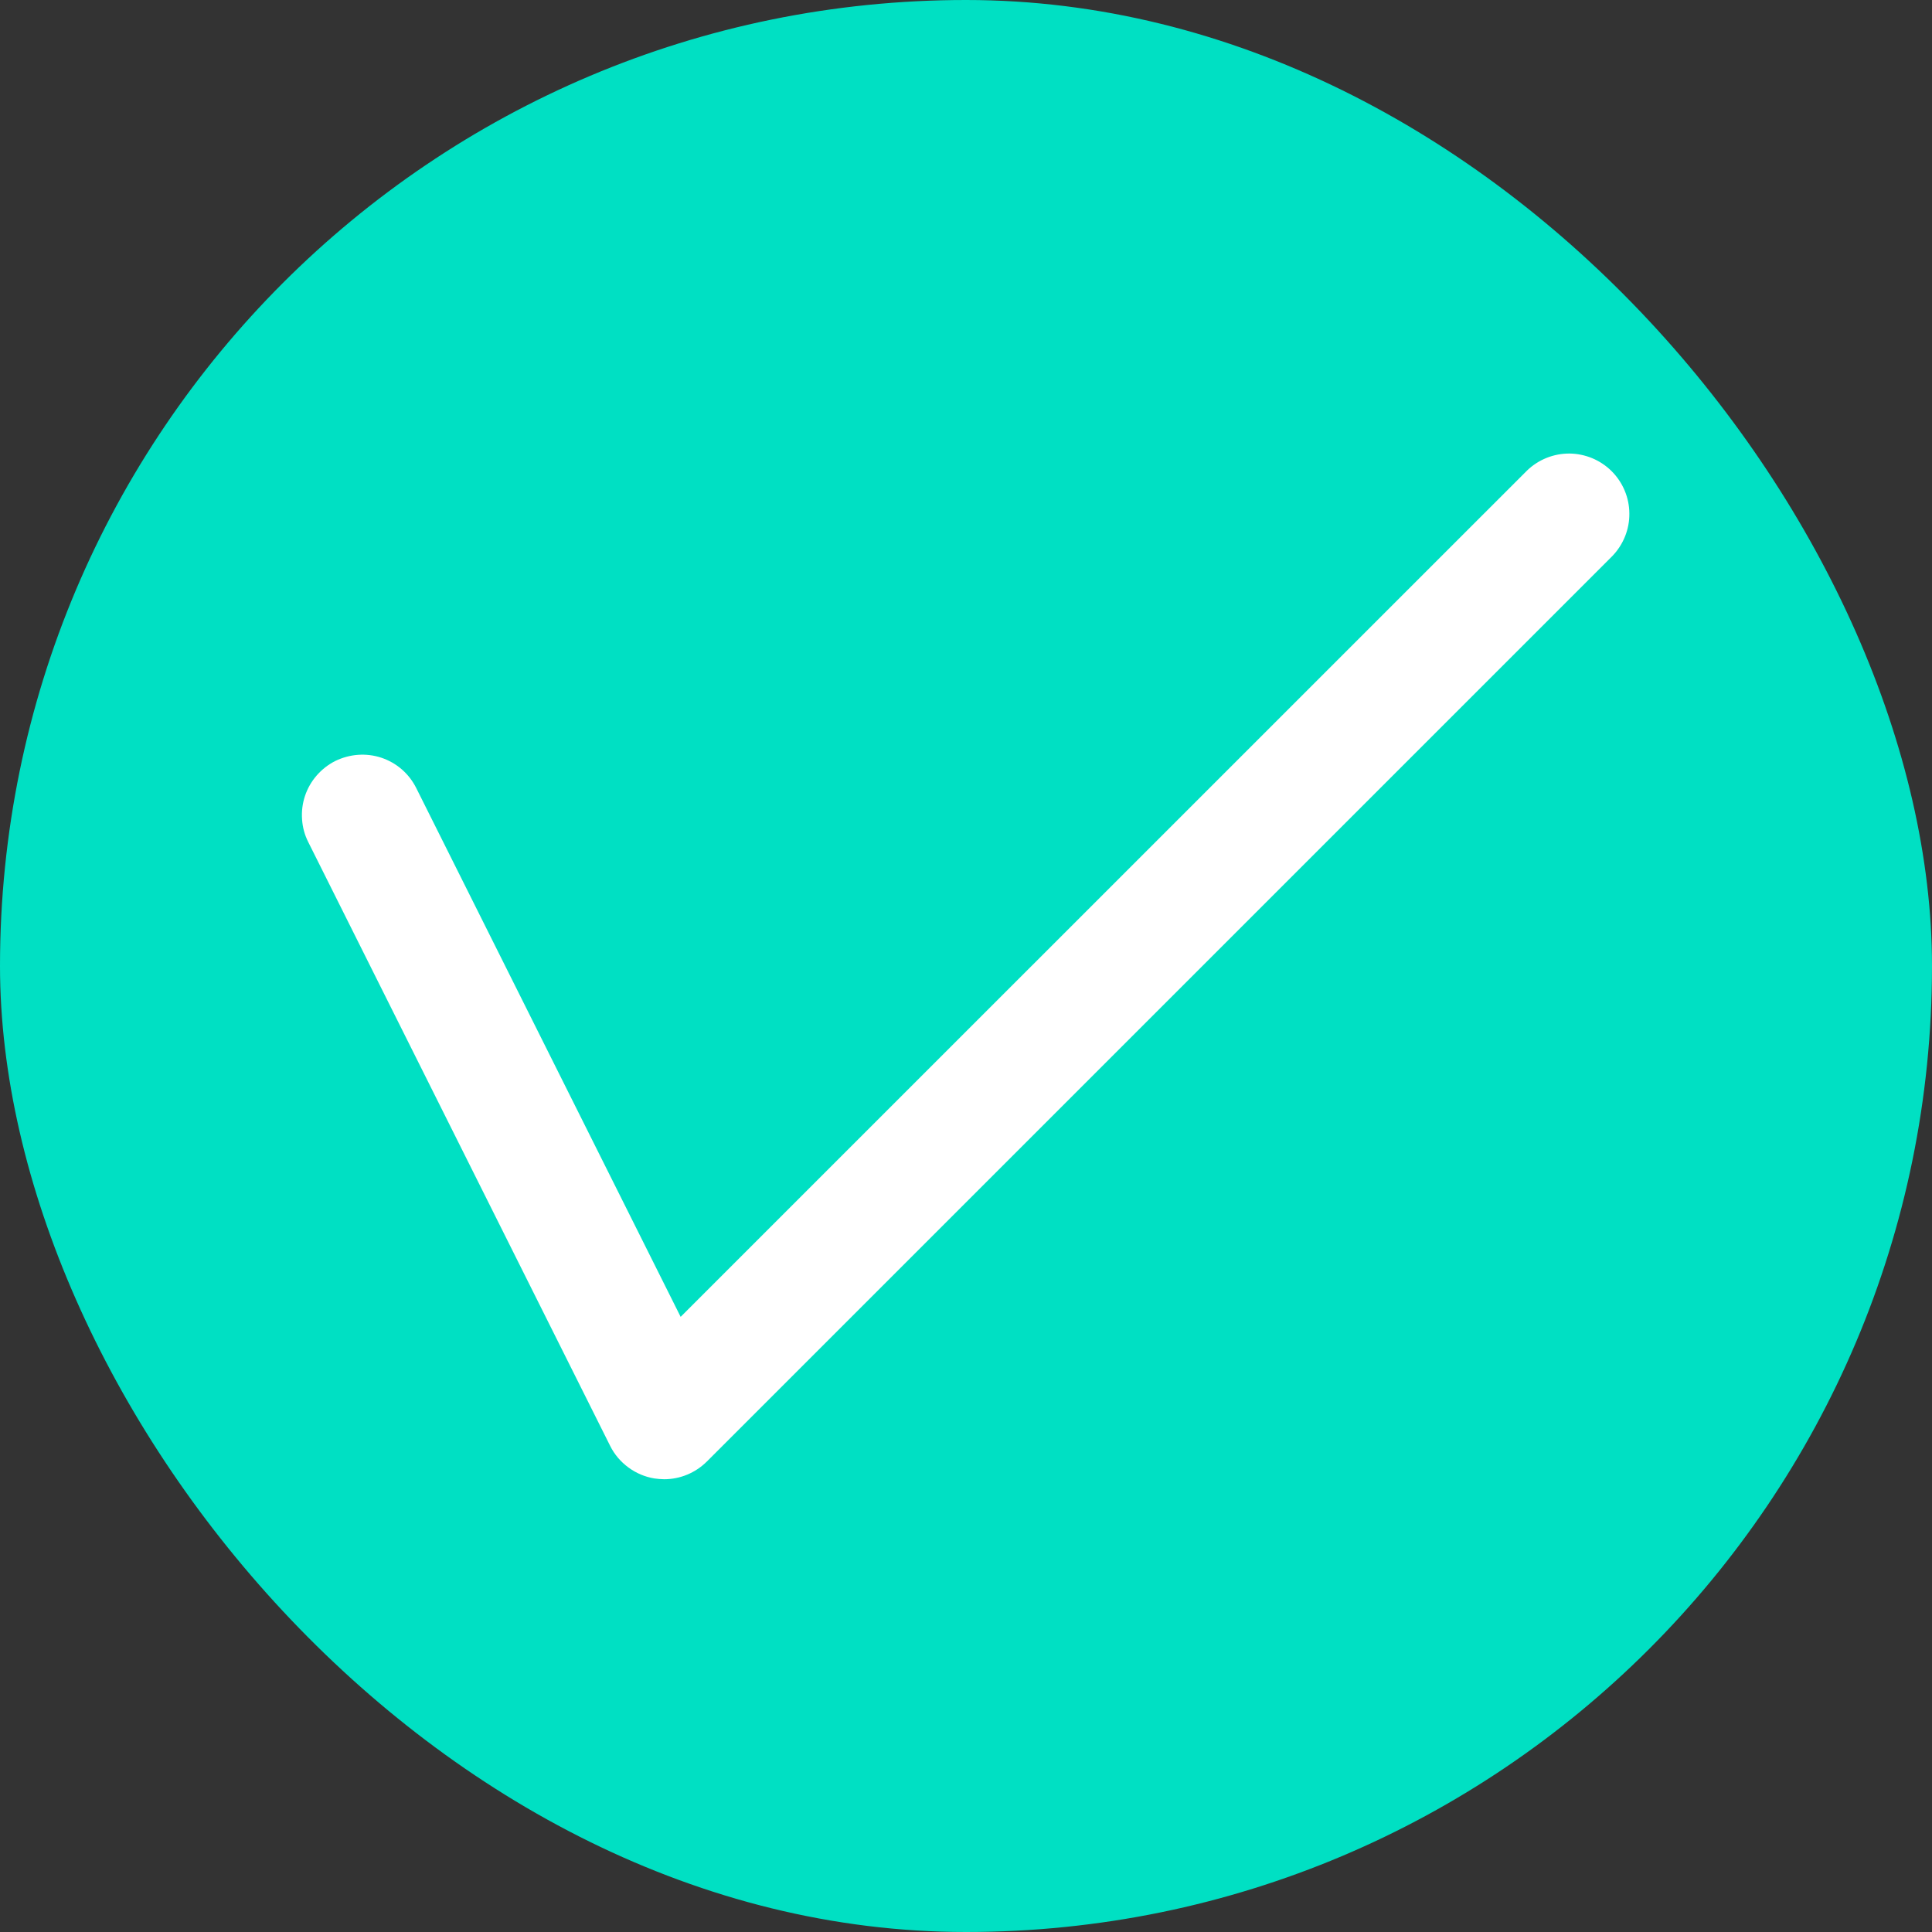
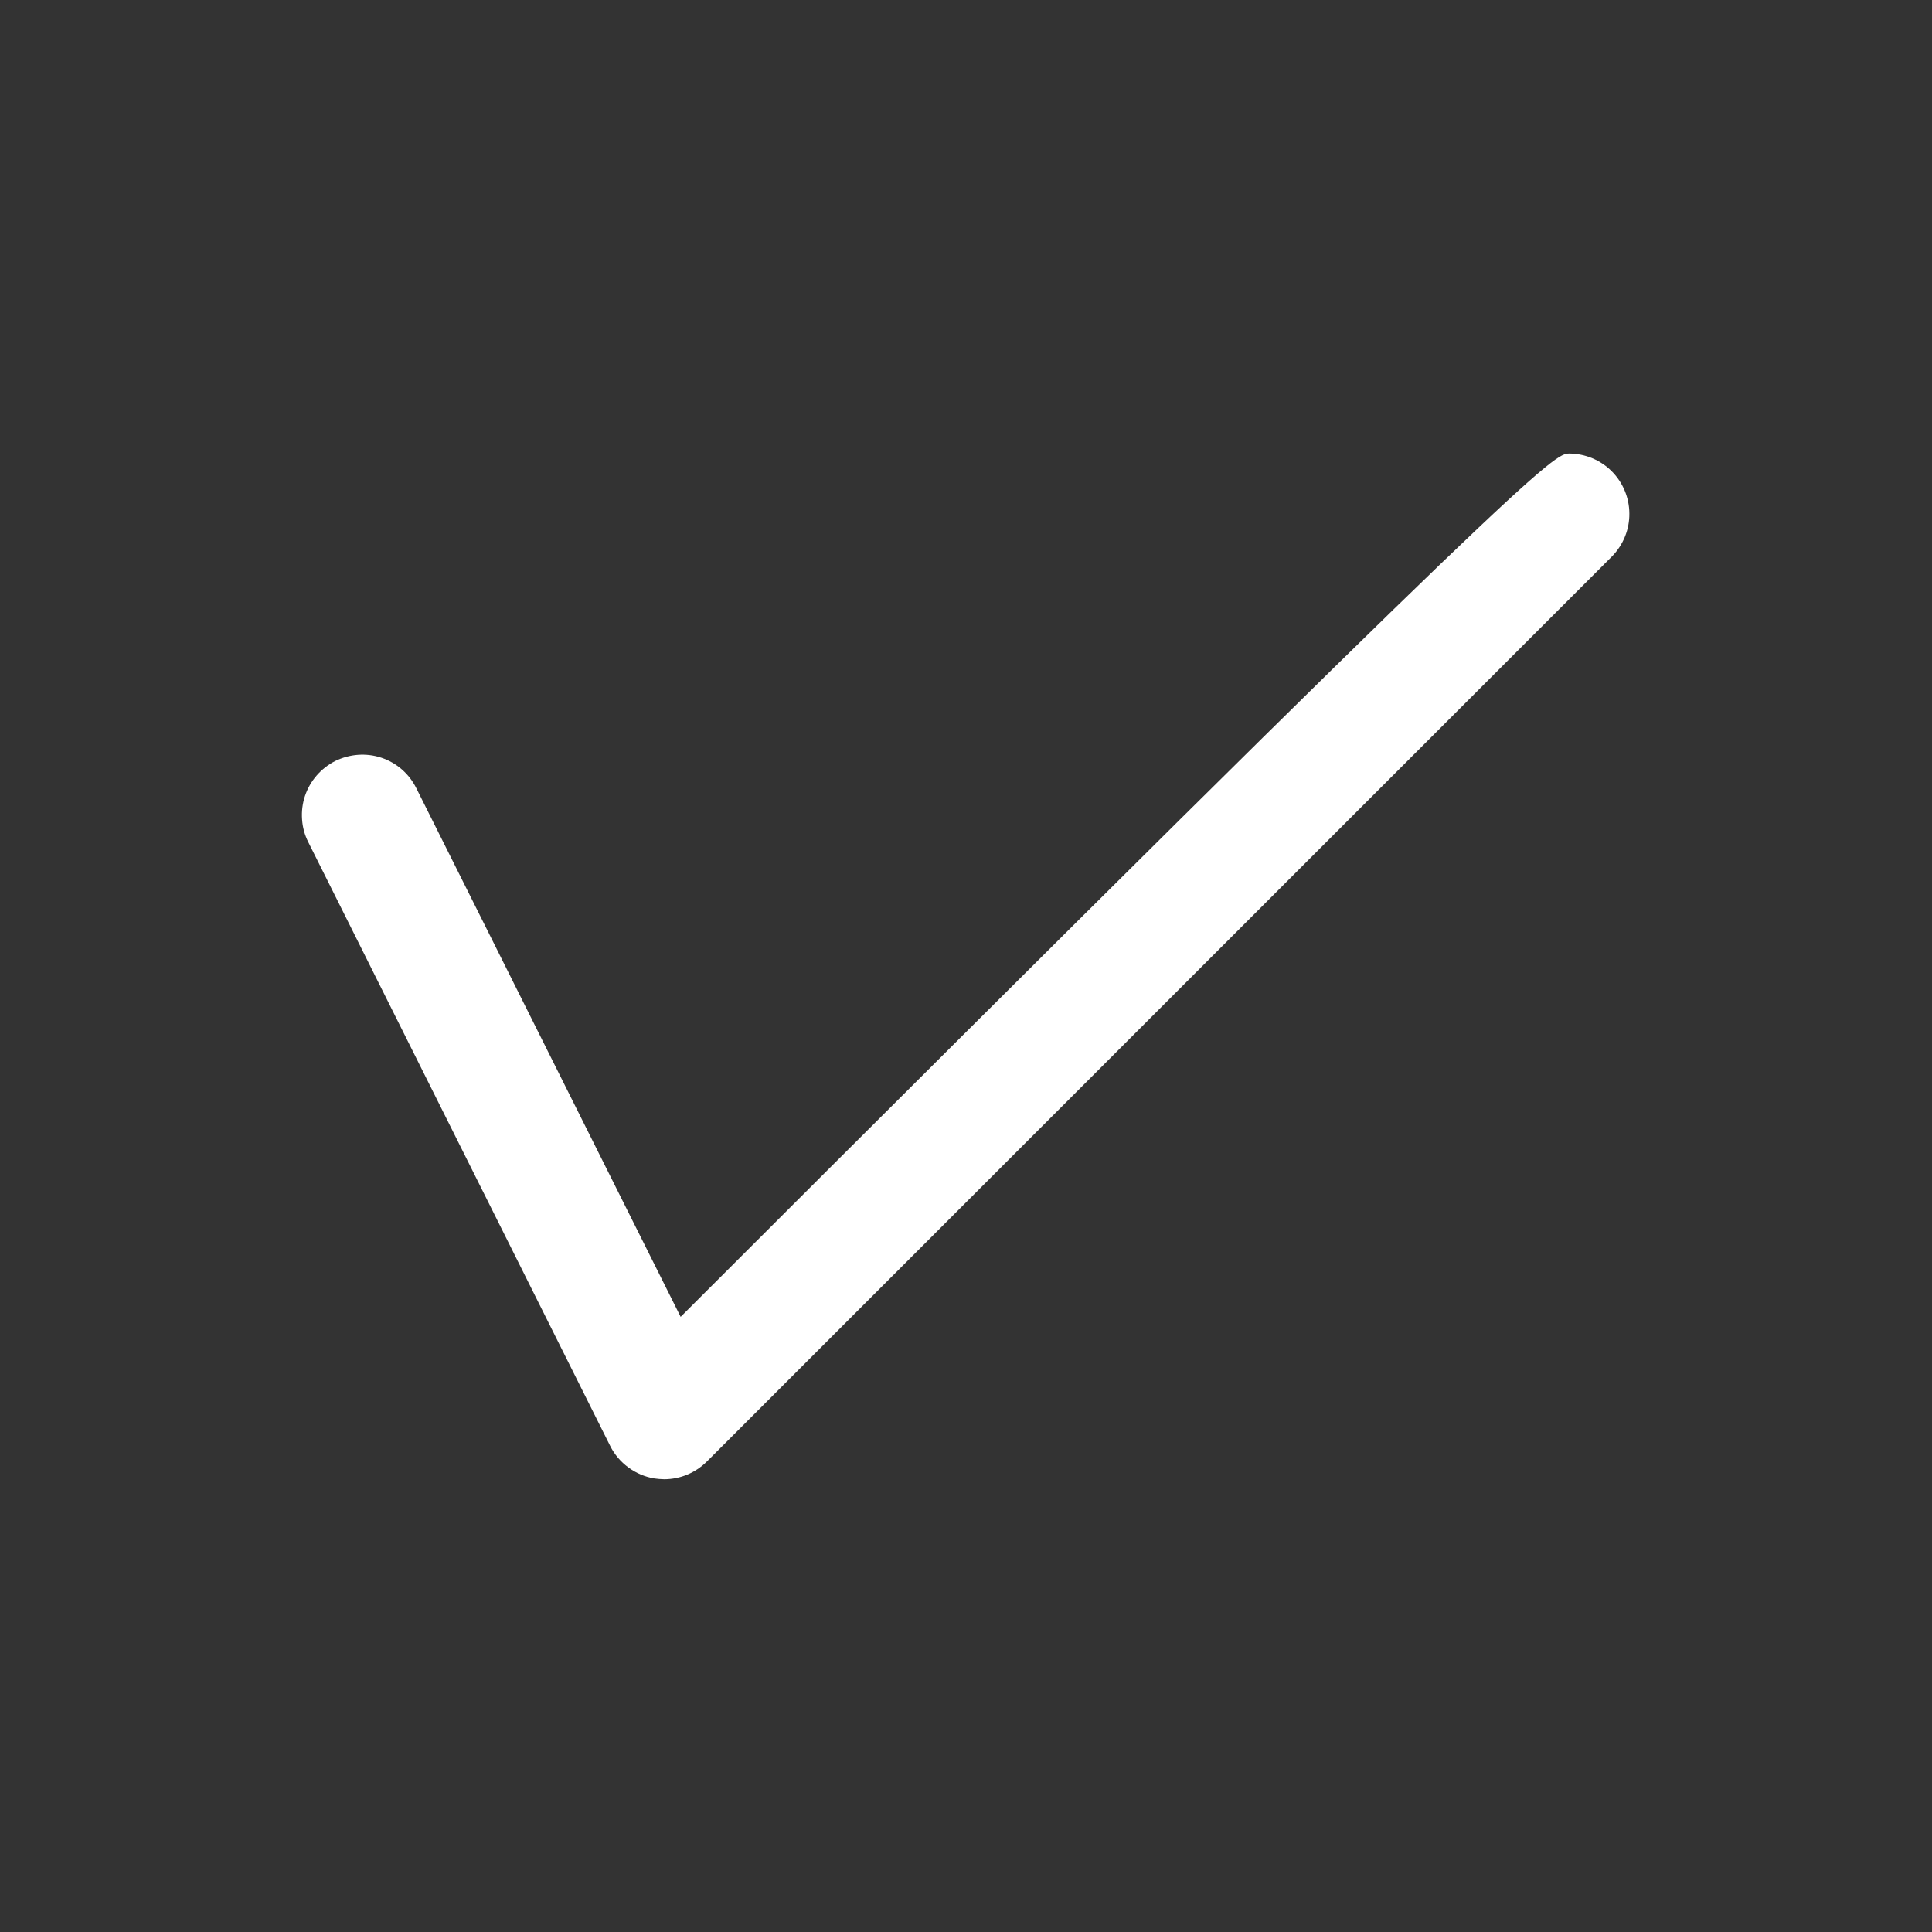
<svg xmlns="http://www.w3.org/2000/svg" width="20" height="20" viewBox="0 0 20 20" fill="none">
  <rect x="0" y="0" width="20" height="20" fill="#333333" stroke="none" />
-   <rect width="20" height="20" rx="10" fill="#00E0C3" />
-   <path d="M6.875 15.313C6.841 15.312 6.808 15.31 6.775 15.305C6.677 15.289 6.585 15.25 6.505 15.191C6.425 15.132 6.36 15.056 6.316 14.967L3.191 8.717C3.154 8.644 3.132 8.564 3.127 8.482C3.121 8.4 3.131 8.318 3.157 8.24C3.183 8.162 3.224 8.09 3.278 8.028C3.332 7.966 3.397 7.915 3.47 7.878C3.544 7.842 3.624 7.82 3.706 7.814C3.788 7.808 3.87 7.818 3.948 7.844C4.026 7.87 4.098 7.911 4.16 7.965C4.222 8.019 4.272 8.084 4.309 8.158L7.046 13.632L15.808 4.871C15.926 4.757 16.084 4.694 16.248 4.695C16.411 4.697 16.568 4.762 16.684 4.878C16.8 4.994 16.866 5.151 16.867 5.315C16.869 5.479 16.805 5.637 16.692 5.755L7.317 15.13C7.199 15.247 7.041 15.313 6.875 15.313Z" fill="white" />
+   <path d="M6.875 15.313C6.841 15.312 6.808 15.31 6.775 15.305C6.677 15.289 6.585 15.25 6.505 15.191C6.425 15.132 6.36 15.056 6.316 14.967L3.191 8.717C3.154 8.644 3.132 8.564 3.127 8.482C3.121 8.4 3.131 8.318 3.157 8.24C3.183 8.162 3.224 8.09 3.278 8.028C3.332 7.966 3.397 7.915 3.47 7.878C3.544 7.842 3.624 7.82 3.706 7.814C3.788 7.808 3.87 7.818 3.948 7.844C4.026 7.87 4.098 7.911 4.16 7.965C4.222 8.019 4.272 8.084 4.309 8.158L7.046 13.632C15.926 4.757 16.084 4.694 16.248 4.695C16.411 4.697 16.568 4.762 16.684 4.878C16.8 4.994 16.866 5.151 16.867 5.315C16.869 5.479 16.805 5.637 16.692 5.755L7.317 15.13C7.199 15.247 7.041 15.313 6.875 15.313Z" fill="white" />
</svg>